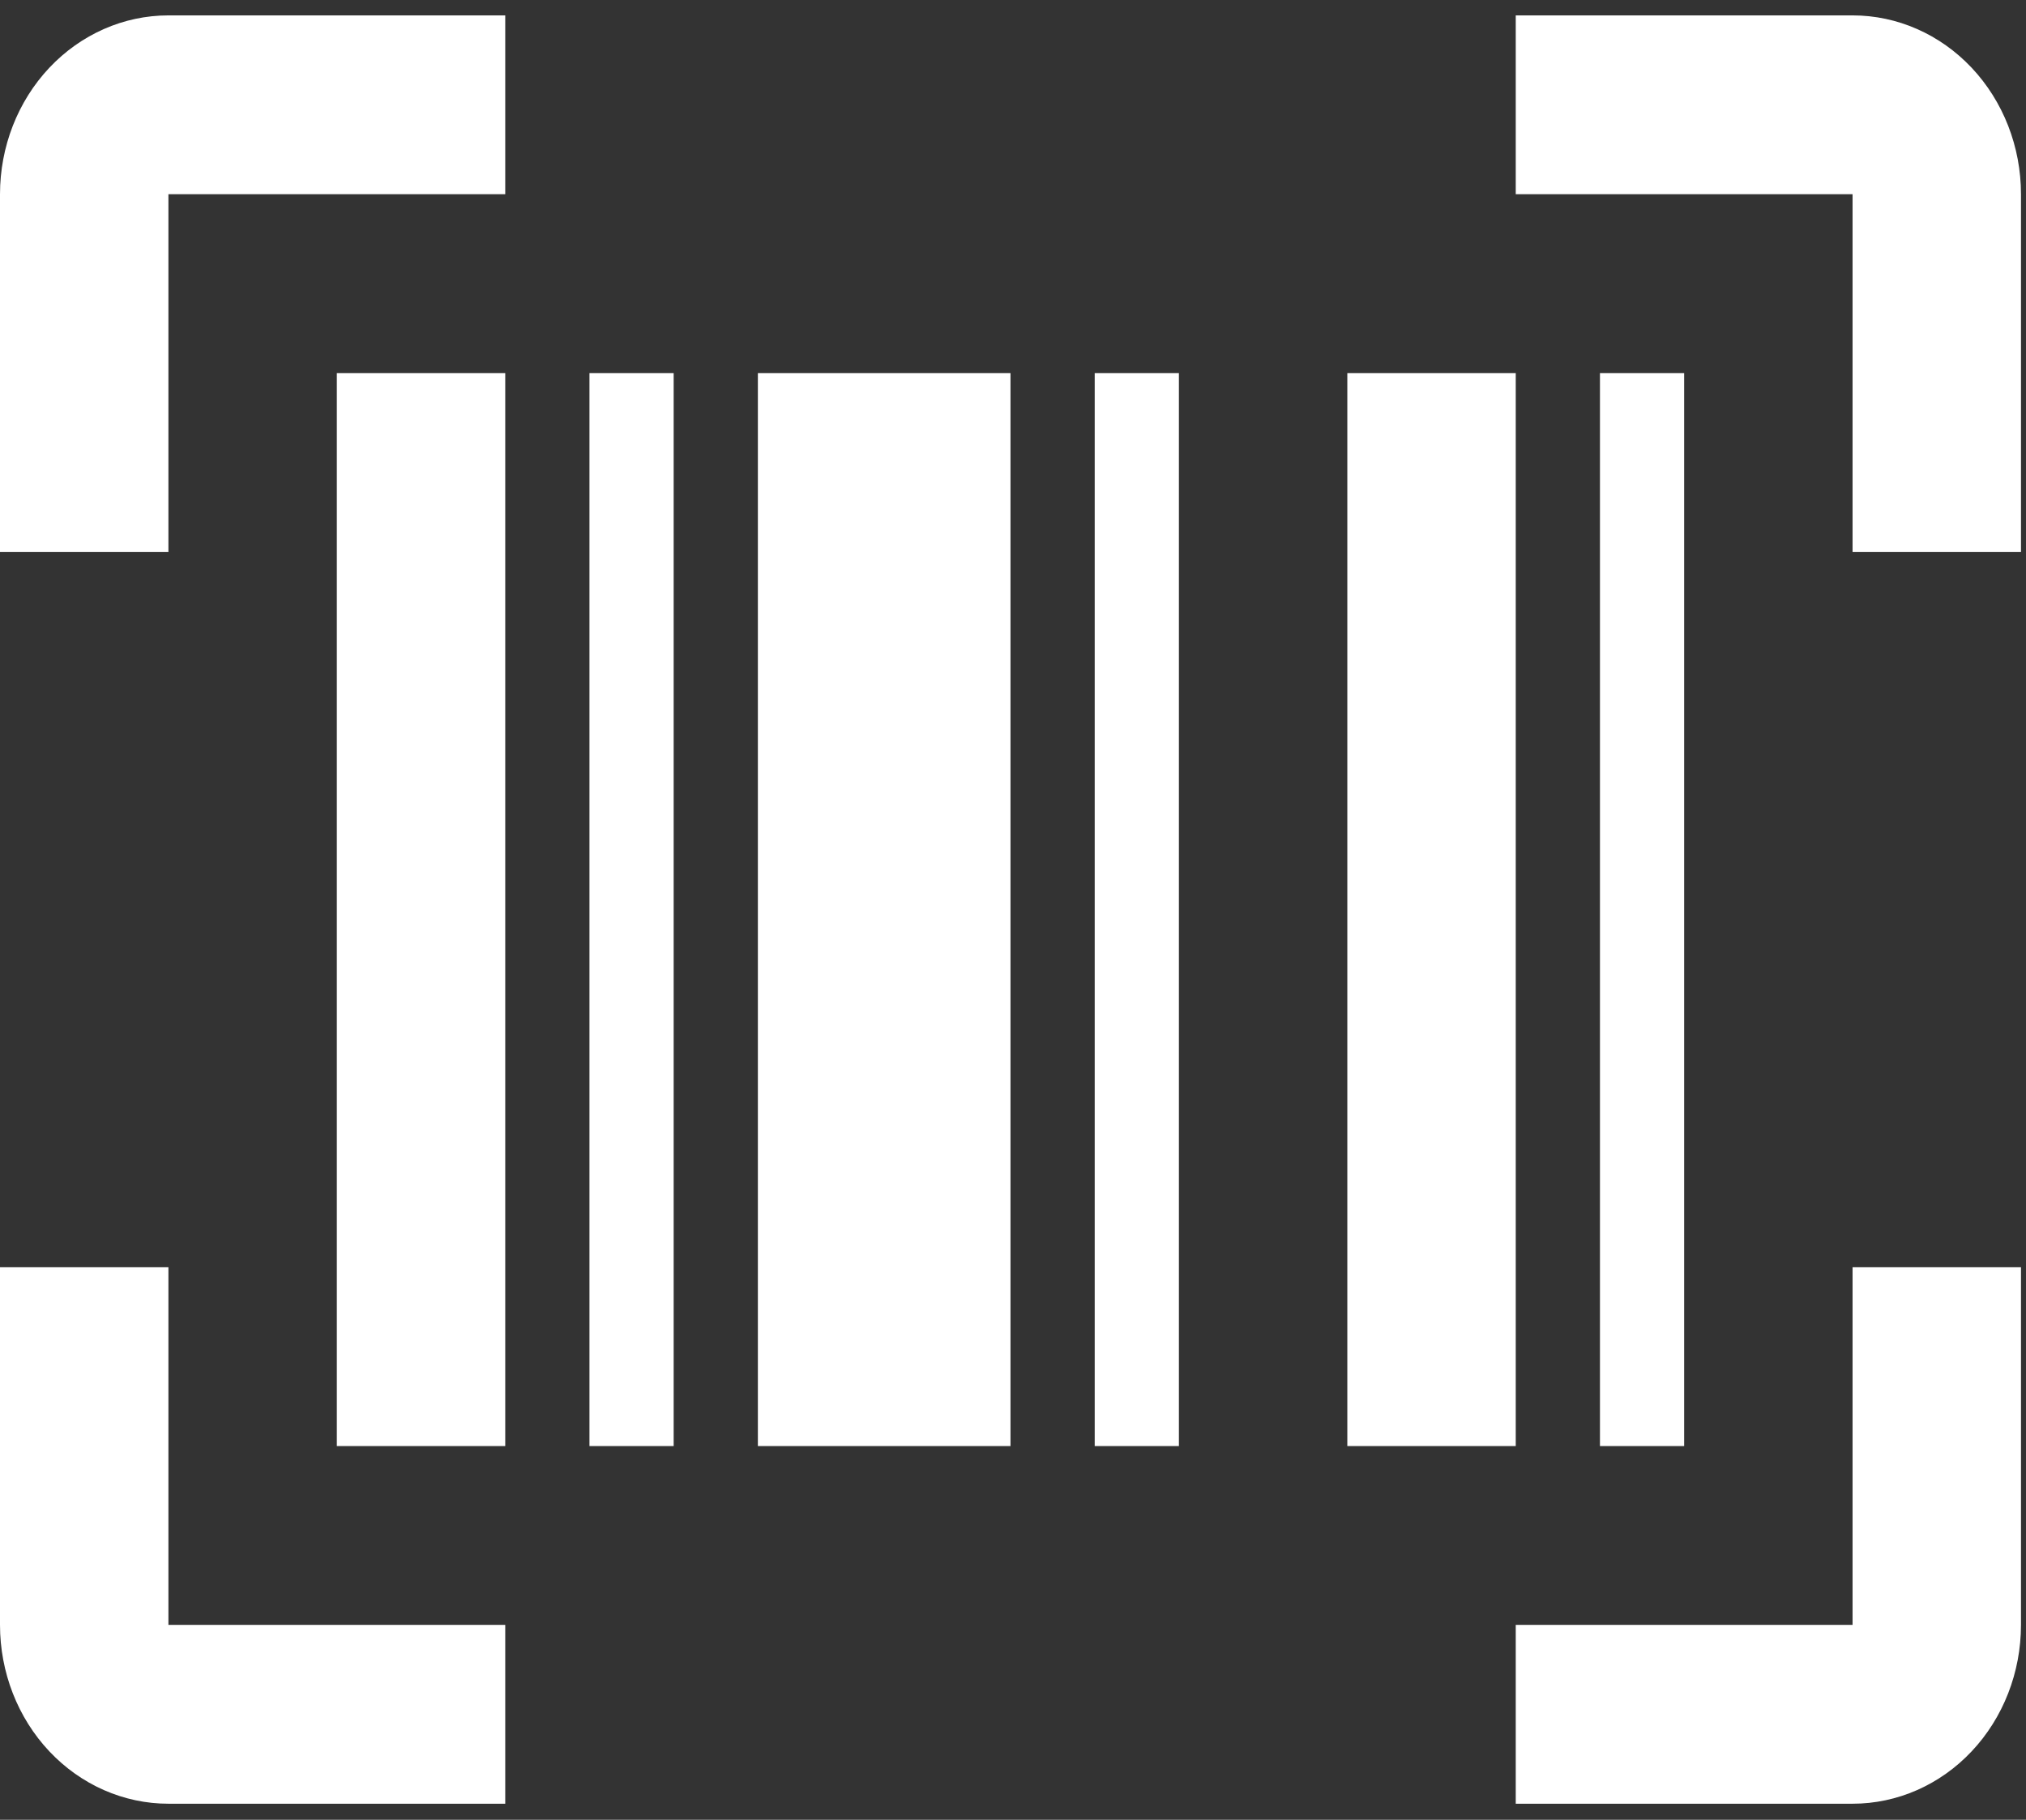
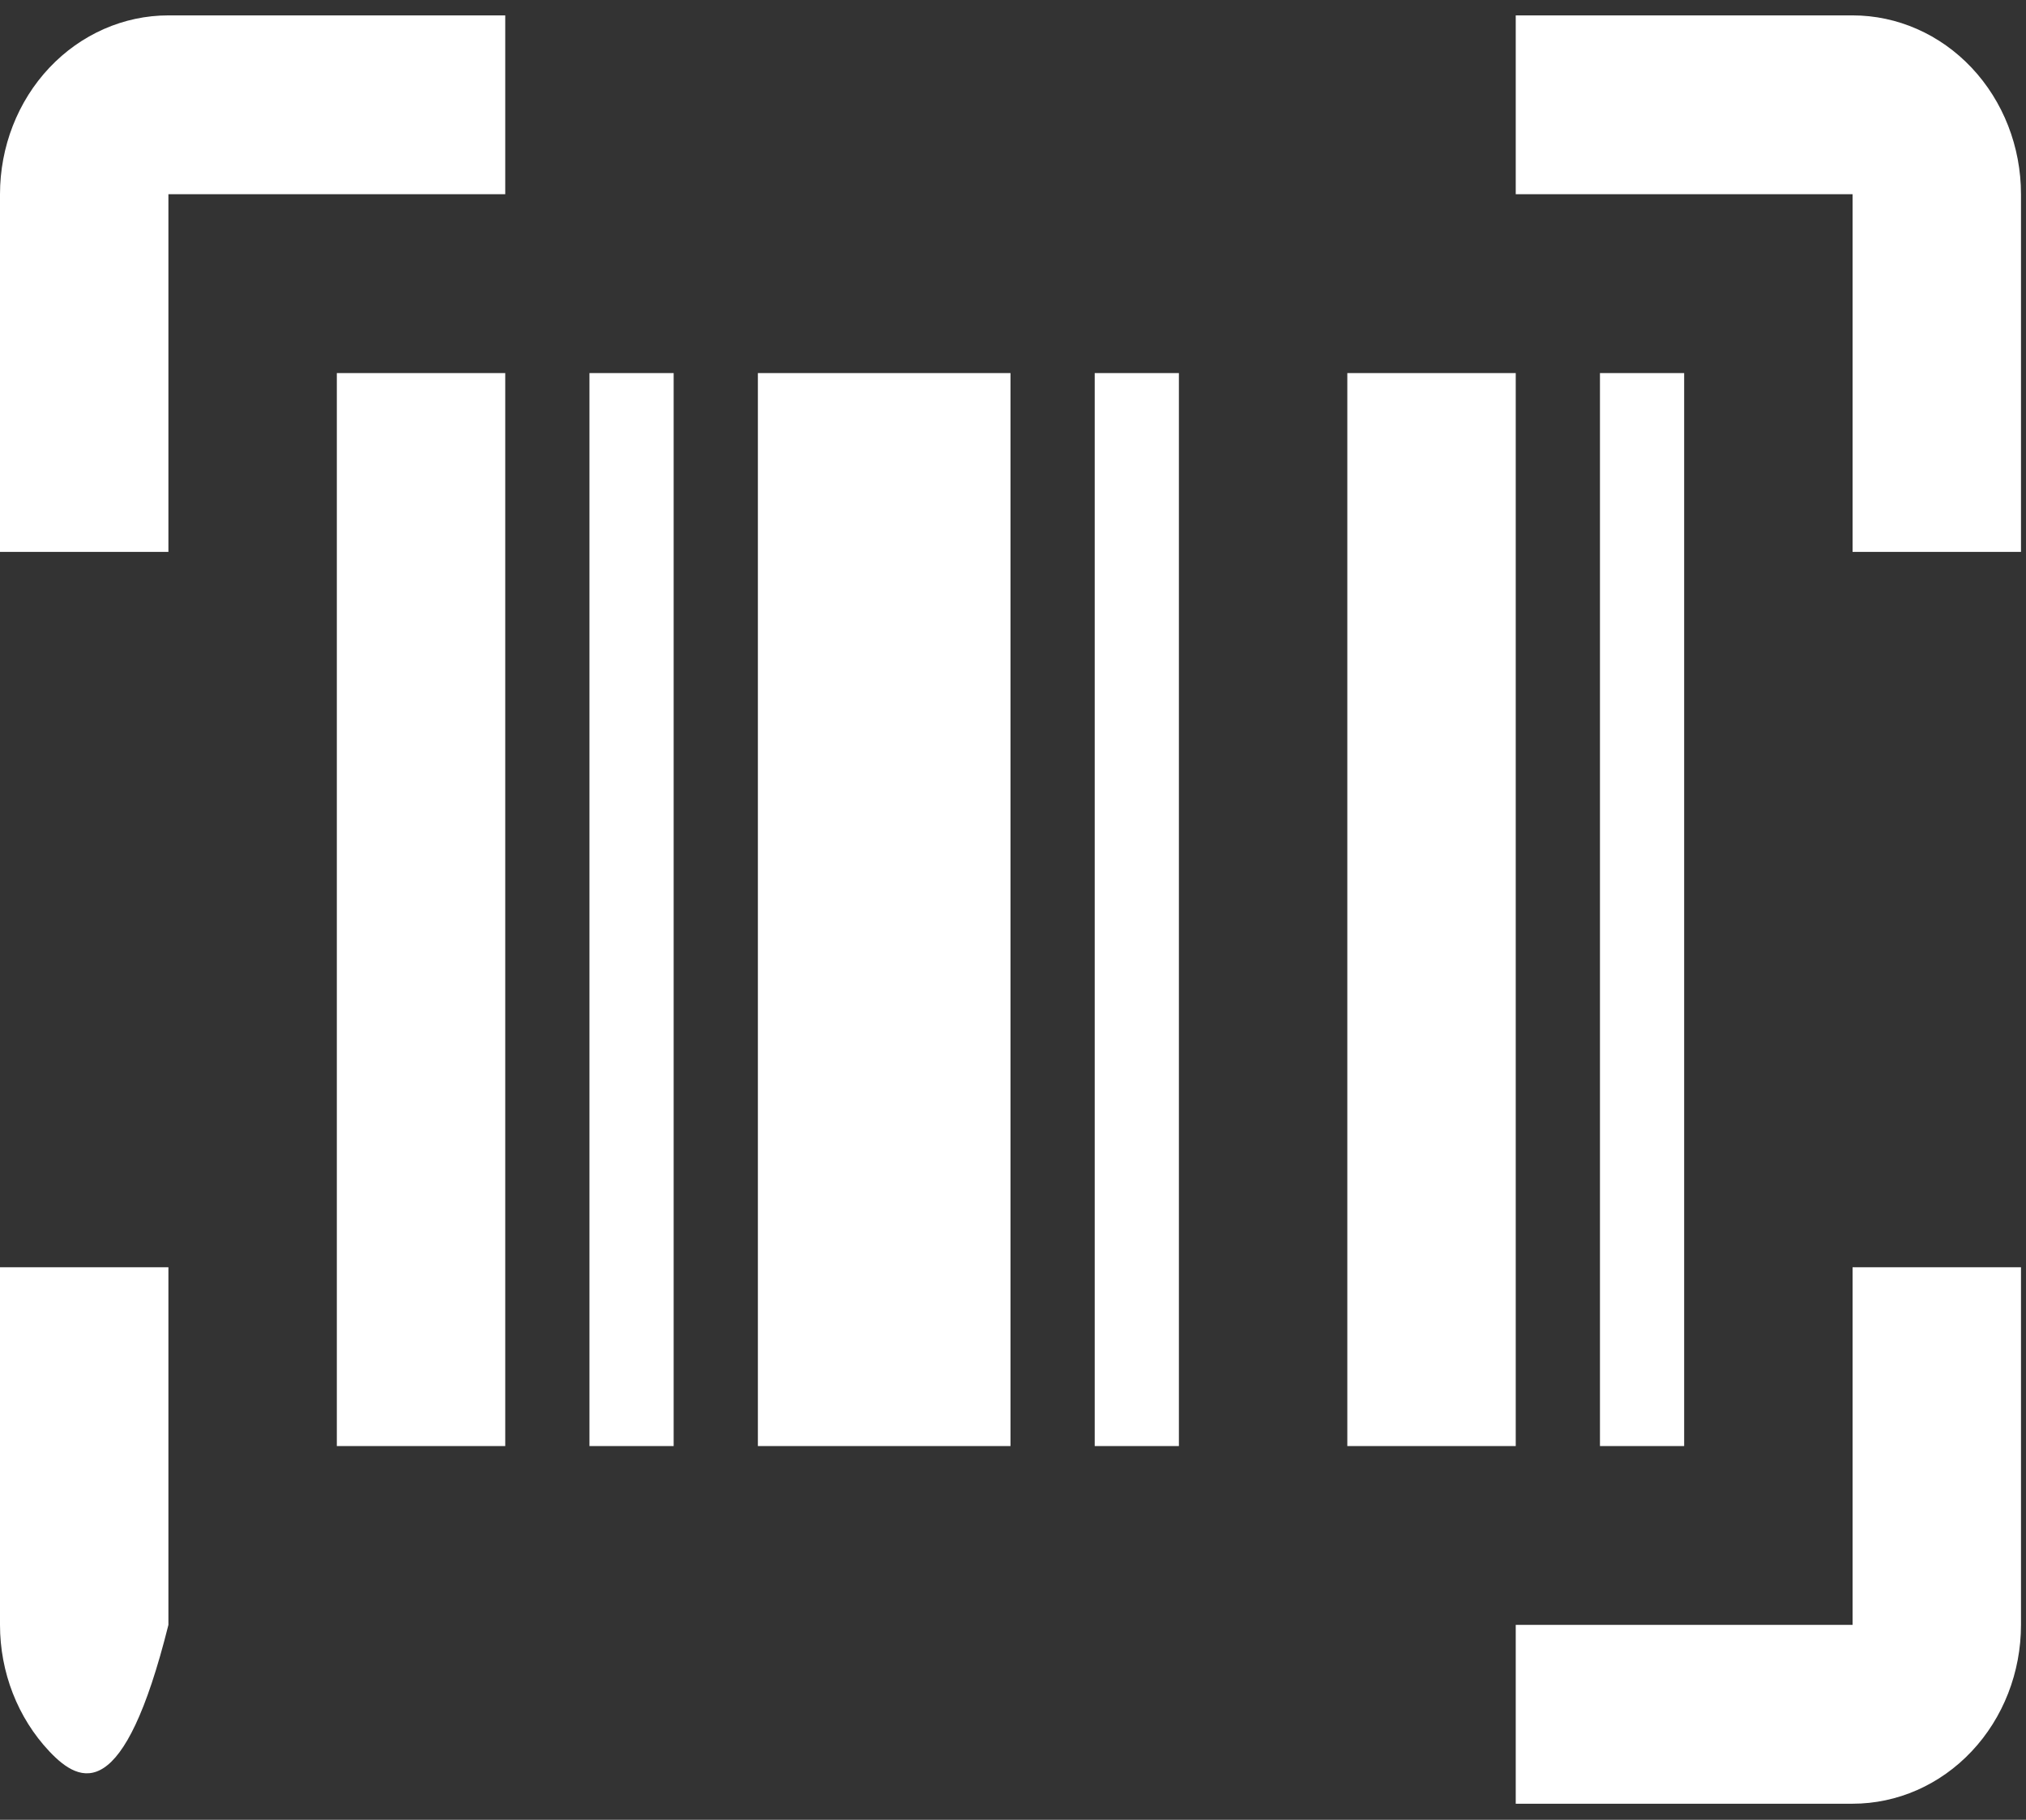
<svg xmlns="http://www.w3.org/2000/svg" width="118" height="106" viewBox="0 0 118 106" fill="none">
  <rect x="0" y="0" width="118" height="106" fill="#333333" stroke="none" />
-   <path d="M19.618 21.73H29.427V84.23H19.618V21.73ZM34.332 21.73H39.236V84.23H34.332V21.73ZM44.141 21.73H58.854V84.23H44.141V21.73ZM63.759 21.73H68.663V84.23H63.759V21.73ZM78.472 21.73H88.281V84.23H78.472V21.73ZM93.186 21.73H98.09V84.23H93.186V21.73ZM9.809 11.313V32.146H0V11.313C0 8.55 1.033 5.901 2.873 3.947C4.713 1.994 7.208 0.896 9.809 0.896H29.427V11.313H9.809ZM107.899 0.896C110.501 0.896 112.996 1.994 114.835 3.947C116.675 5.901 117.708 8.55 117.708 11.313V32.146H107.899V11.313H88.281V0.896H107.899ZM9.809 73.813V94.646H29.427V105.063H9.809C7.208 105.063 4.713 103.966 2.873 102.012C1.033 100.059 0 97.409 0 94.646V73.813H9.809ZM107.899 94.646V73.813H117.708V94.646C117.708 97.409 116.675 100.059 114.835 102.012C112.996 103.966 110.501 105.063 107.899 105.063H88.281V94.646H107.899Z" fill="white" />
+   <path d="M19.618 21.73H29.427V84.23H19.618V21.73ZM34.332 21.73H39.236V84.23H34.332V21.73ZM44.141 21.73H58.854V84.23H44.141V21.73ZM63.759 21.73H68.663V84.23H63.759V21.73ZM78.472 21.73H88.281V84.23H78.472V21.73ZM93.186 21.73H98.09V84.23H93.186V21.73ZM9.809 11.313V32.146H0V11.313C0 8.55 1.033 5.901 2.873 3.947C4.713 1.994 7.208 0.896 9.809 0.896H29.427V11.313H9.809ZM107.899 0.896C110.501 0.896 112.996 1.994 114.835 3.947C116.675 5.901 117.708 8.55 117.708 11.313V32.146H107.899V11.313H88.281V0.896H107.899ZM9.809 73.813V94.646H29.427H9.809C7.208 105.063 4.713 103.966 2.873 102.012C1.033 100.059 0 97.409 0 94.646V73.813H9.809ZM107.899 94.646V73.813H117.708V94.646C117.708 97.409 116.675 100.059 114.835 102.012C112.996 103.966 110.501 105.063 107.899 105.063H88.281V94.646H107.899Z" fill="white" />
</svg>